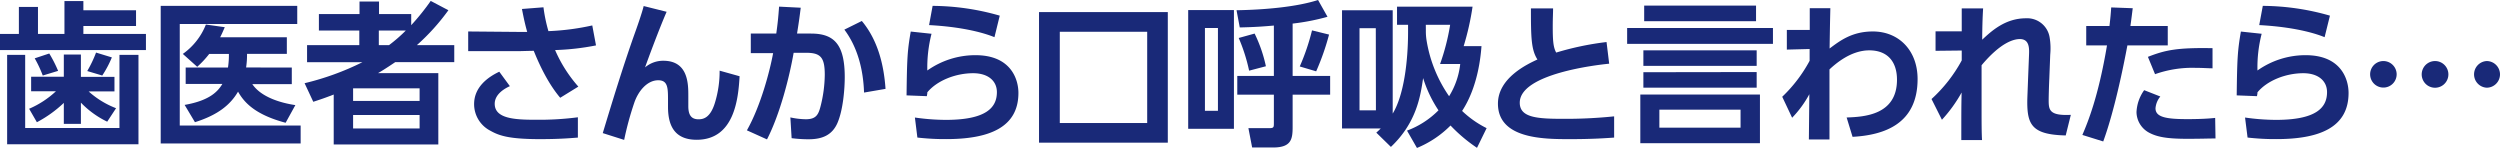
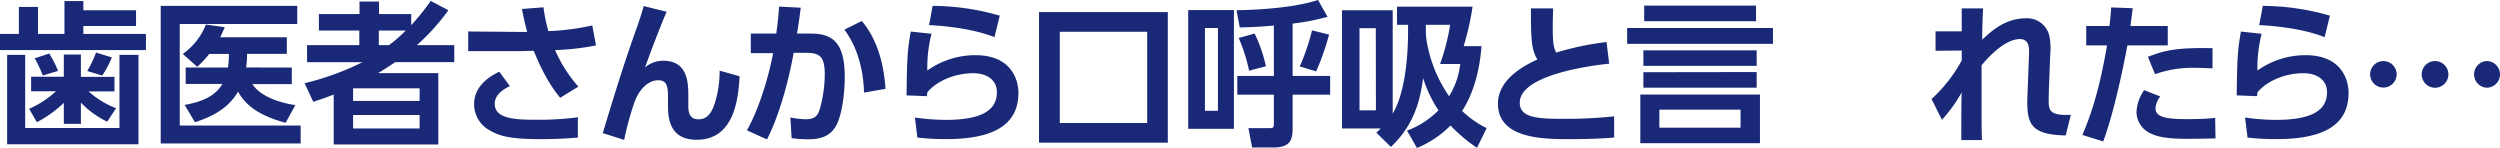
<svg xmlns="http://www.w3.org/2000/svg" viewBox="0 0 595.8 35.26">
  <defs>
    <style>.cls-1{fill:#192978;}</style>
  </defs>
  <title>h1_symptoms</title>
  <g id="レイヤー_2" data-name="レイヤー 2">
    <g id="デザイン">
      <path class="cls-1" d="M9.05,1.66V8.09h6.31V.26h4.51V2.44H32.42V6.2H19.87V8.09H34.78v3.84H0V8.09H4.5V1.66ZM1.7,13.07H6V30.5H28.47V13.07H33V34.38H1.7Zm5.72,8.68V18.28h7.79V13h4.07v5.32h8v3.47H21.12a21.1,21.1,0,0,0,6.54,4L25.55,29a21.79,21.79,0,0,1-6.27-4.54v5.06H15.21v-5a28.81,28.81,0,0,1-6.42,4.61L6.94,25.92a22.08,22.08,0,0,0,6.39-4.17ZM10.19,18a27.9,27.9,0,0,0-1.92-4.1l3.47-1.15a30.5,30.5,0,0,1,2.11,4.14Zm10.6-1.07a28.09,28.09,0,0,0,2.1-4.4l3.77,1.15A25.37,25.37,0,0,1,24.37,18Z" />
      <path class="cls-1" d="M70.84,1.4V5.72h-28V29.91H71.65v4.28H38.3V1.4Zm-1.3,14.7v3.95H60.13c2.1,3.1,6.72,4.47,10.26,5l-2.32,4.21c-7.54-2-10-5.06-11.34-7.42-1.85,3.18-4.87,5.58-10.27,7.28L44,25c6.17-1.07,8-3.36,9-5H44.25V16.1H54.33a19.34,19.34,0,0,0,.22-3.25H49.86A22.62,22.62,0,0,1,47,15.92l-3.43-3.07a15.57,15.57,0,0,0,5.5-7l4.5.63c-.4.92-.7,1.62-1.1,2.4H68.36v3.95H58.87a19.51,19.51,0,0,1-.22,3.25Z" />
      <path class="cls-1" d="M106.86,2.44a51.31,51.31,0,0,1-7.5,8.31h8.9v4.06H94.19c-2.29,1.55-3.39,2.21-4.1,2.62h14.37v17H79.53V22.53c-1.33.51-2.14.84-4.87,1.73l-2.07-4.43a64.36,64.36,0,0,0,13.77-5H73.18V10.75H85.63V7.27H76V3.36h9.68v-3h4.65v3H98V6A55.12,55.12,0,0,0,102.65.22ZM100,21.05H84.15v3H100Zm0,6.35H84.15v3.21H100ZM92.72,10.75a36.55,36.55,0,0,0,4-3.48H90.28v3.48Z" />
      <path class="cls-1" d="M133.51,23.3c-3.4-4-5.58-9.42-6.31-11.19-.67,0-3.29.08-3.62.08h-12V7.5l12.29.11h1.77c-.51-1.85-.77-3-1.25-5.47l5.13-.4a37,37,0,0,0,1.18,5.68,58,58,0,0,0,10.45-1.36l.89,4.76a58.87,58.87,0,0,1-9.75,1.11,32.7,32.7,0,0,0,5.54,8.71Zm-12-2.77c-.88.41-3.61,1.74-3.61,4.21,0,3.58,4.91,3.8,9.82,3.8a71.05,71.05,0,0,0,10-.59v4.84c-1.48.11-4.25.37-9,.37-7.35,0-9.75-.81-11.85-2a7.12,7.12,0,0,1-3.88-6.35c0-4,3.18-6.39,6-7.72Z" />
      <path class="cls-1" d="M158.87,2.81c-1.74,4-4.32,10.93-5.14,13.25a6.64,6.64,0,0,1,4.36-1.58c5.95,0,5.95,5.57,5.95,8.38v2.43c0,2,.62,3.14,2.43,3.14,1.15,0,2.85-.33,3.95-4.06a25.63,25.63,0,0,0,1.08-7.53l4.76,1.33c-.3,5.2-1.18,15.14-10.23,15.14-5.83,0-6.83-4.17-6.83-7.87V24c0-3,0-4.87-2.33-4.87-2.73,0-4.83,2.73-5.72,5.39a72.57,72.57,0,0,0-2.4,8.82l-5.1-1.62c2.37-7.83,4.77-15.69,7.5-23.41.37-1,1.85-5.17,2.25-6.87Z" />
      <path class="cls-1" d="M178,31.06c3.29-5.8,5.47-14.15,6.25-18.39l-5.32,0V8H185c.33-2.36.48-3.76.67-6.42l5.16.26c-.25,2-.36,2.91-.88,6.16h3.32c5.47,0,8.05,2.51,8.05,10.38,0,2.69-.37,7.83-1.77,11-1.26,2.81-3.58,3.81-6.83,3.81a31.58,31.58,0,0,1-4.06-.26l-.3-4.95a18.08,18.08,0,0,0,3.69.44c2.44,0,3-1.1,3.51-3.1a31.42,31.42,0,0,0,1-7.49c0-4.21-1-5.28-4.61-5.25l-2.81,0c-1,5.76-3.25,14.62-6.35,20.64Zm27.92-9c-.18-5.35-1.48-10.71-4.69-15L205.39,5c3.77,4.51,5.25,10.34,5.65,16.18Z" />
      <path class="cls-1" d="M222,8.05a32.59,32.59,0,0,0-1,8.75,19.8,19.8,0,0,1,11.48-3.65c8.49,0,10.23,5.79,10.23,9,0,8.27-7.05,11-17.21,11a57,57,0,0,1-6.87-.37l-.59-4.77a53,53,0,0,0,7.35.56c9.56,0,12.19-2.88,12.19-6.61,0-2.66-2.07-4.51-5.65-4.51-4.25,0-8.64,1.78-10.93,4.55,0,.44-.08.59-.11.92l-4.84-.19c.11-8.64.18-10.56,1-15.21Zm15,.81c-1-.4-5.84-2.36-15.58-2.88l.84-4.58a58.57,58.57,0,0,1,16,2.33Z" />
      <path class="cls-1" d="M278.31,34H247.62V2.88h30.69ZM273.4,7.57H252.57V29.32H273.4Z" />
      <path class="cls-1" d="M294.07,2.4V30.69h-10.9V2.4Zm-3.81,4.28h-3.1V26.4h3.1Zm17.8,11.41H317v4.47h-8.94v7.68c0,2.88-.29,4.91-4.65,4.91h-5l-.89-4.61h5c1.07,0,1.07-.26,1.07-1.26V22.56h-8.72V18.09h8.72v-12c-2.51.22-4.51.37-8.13.45l-.77-4.1C301.34,2.33,309,1.66,314.12,0l2.25,4a52.47,52.47,0,0,1-8.31,1.62Zm-10.37-1.25a41.64,41.64,0,0,0-2.48-7.79L299,8a33.71,33.71,0,0,1,2.69,7.79Zm12.07-1a52.33,52.33,0,0,0,2.92-8.6l4.06,1A58.87,58.87,0,0,1,313.67,17Z" />
      <path class="cls-1" d="M352,35.23a37,37,0,0,1-6.31-5.32,24.27,24.27,0,0,1-8,5.35l-2.37-4.13a20.76,20.76,0,0,0,7.5-4.84,29.63,29.63,0,0,1-3.66-7.68c-.62,4.21-1.55,10.6-7.68,16.4L328,31.61c.59-.52.73-.67,1.07-1h-9.24V2.44h12.08V27.07c2.66-4.36,3.66-12.41,3.66-19.5V5.91h-2.63V1.59h18A63.8,63.8,0,0,1,348.82,11h4.25c-.19,2.37-.81,9.6-4.62,15.44a23.81,23.81,0,0,0,5.84,4.1ZM327.88,6.72H324V26.29h3.91Zm11.93.63a13.72,13.72,0,0,0,.19,2.4,32.39,32.39,0,0,0,5.35,13.18A18.3,18.3,0,0,0,348,15.25h-4.8a52.65,52.65,0,0,0,2.4-9.34h-5.8Z" />
      <path class="cls-1" d="M383.5,15.18c-3,.29-21.31,2.4-21.31,9.3,0,3.58,4.21,3.84,10.49,3.84a112.83,112.83,0,0,0,12-.59v5.06c-2.14.15-5.24.37-10.52.37-6.13,0-17.17,0-17.17-8.46,0-6.13,7-9.41,9.41-10.52C364.92,11.85,364.85,9,364.85,2h5.28c0,1.15-.08,2.37-.08,4.36,0,3.29.12,4.91.82,6.17a69.39,69.39,0,0,1,12-2.51Z" />
      <path class="cls-1" d="M422.53,6.68v3.77H387.78V6.68Zm-3.1,15.85V34.12H390.92V22.53ZM418.65,12v3.69h-27V12Zm0,5.17v3.73h-27V17.21ZM418.5,1.33V5.06H391.84V1.33Zm-3.69,24.81H395.46v4.29h19.35Z" />
-       <path class="cls-1" d="M425.84,11.82V7.13h5.46l0-5.17h4.91c-.11,4.69-.11,5.2-.18,9.6,2.51-1.89,5.39-4.06,10.3-4.06,6.28,0,10.67,4.61,10.67,11.33C457,29.58,449,32.2,441.5,32.61L440.09,28c4.29-.15,12-.63,12-9,0-4.18-2.14-7-6.61-7s-8.16,3.32-9.48,4.54c0,7.27,0,8.23,0,16.69h-4.91l.11-10.78a25.31,25.31,0,0,1-4.1,5.61l-2.36-5a34.06,34.06,0,0,0,6.53-8.57l0-2.81Z" />
      <path class="cls-1" d="M460.32,23.6a34.84,34.84,0,0,0,7.2-9.2c0-.33,0-2,0-2.36l-6.24.07V7.46h6.24V2h5.1c-.15,2.22-.22,5.36-.22,7.46,2.14-2,5.46-5.1,10.41-5.1a5.41,5.41,0,0,1,5.65,4.51,15.91,15.91,0,0,1,.15,4.17l-.22,5.73c-.08,1.51-.15,4.5-.15,4.91,0,2.43,0,3.95,5.28,3.69l-1.22,4.91c-7.87-.18-9.16-2.44-9.16-7.94,0-.85.08-2.44.19-5.54l.22-5.54c.07-1.62.18-3.95-2.18-3.95-1.44,0-4.54.78-9.12,6.24,0,4.55,0,5.73,0,10,0,3.11,0,6.21.11,7.83h-4.94c0-6.94,0-7.72.07-11.33a33.53,33.53,0,0,1-4.69,6.49Z" />
      <path class="cls-1" d="M496.27,32.16c1.26-2.95,3.8-9,5.87-21.34h-4.95V6.2h5.54c.23-2.06.3-2.73.41-4.43l5.13.19c-.33,2.69-.37,2.91-.55,4.24h8.9v4.62H507c-2.07,11-4.14,18.5-5.76,22.89ZM514.85,23a5,5,0,0,0-1.15,2.81c0,2.1,2.51,2.58,7.5,2.58,1,0,4.13,0,6.72-.29L528,33c-1.51,0-3.5.08-6.68.08-4.8,0-7.27-.41-9.31-1.55a5.67,5.67,0,0,1-2.84-4.81A9.71,9.71,0,0,1,511,21.49Zm12.44-6.72c-1,0-2.4-.11-4.06-.11a26.52,26.52,0,0,0-9.64,1.51l-1.7-4.13c4.14-1.63,7-2.22,15.4-2.07Z" />
      <path class="cls-1" d="M539,8.05a32.1,32.1,0,0,0-1,8.75,19.82,19.82,0,0,1,11.48-3.65c8.5,0,10.23,5.79,10.23,9,0,8.27-7,11-17.21,11a56.79,56.79,0,0,1-6.86-.37l-.6-4.77a53,53,0,0,0,7.35.56c9.57,0,12.19-2.88,12.19-6.61,0-2.66-2.07-4.51-5.65-4.51-4.25,0-8.64,1.78-10.93,4.55,0,.44-.08.59-.11.92l-4.84-.19c.11-8.64.19-10.56,1-15.21Zm15,.81c-1-.4-5.83-2.36-15.58-2.88l.85-4.58a58.55,58.55,0,0,1,16,2.33Z" />
      <path class="cls-1" d="M571.17,17.72A3.16,3.16,0,1,1,568,14.55,3.17,3.17,0,0,1,571.17,17.72Zm12.33,0a3.18,3.18,0,1,1-3.18-3.17A3.18,3.18,0,0,1,583.5,17.72Zm12.3,0a3.18,3.18,0,0,1-3.18,3.18,3.18,3.18,0,0,1,0-6.35A3.18,3.18,0,0,1,595.8,17.72Z" />
    </g>
  </g>
</svg>